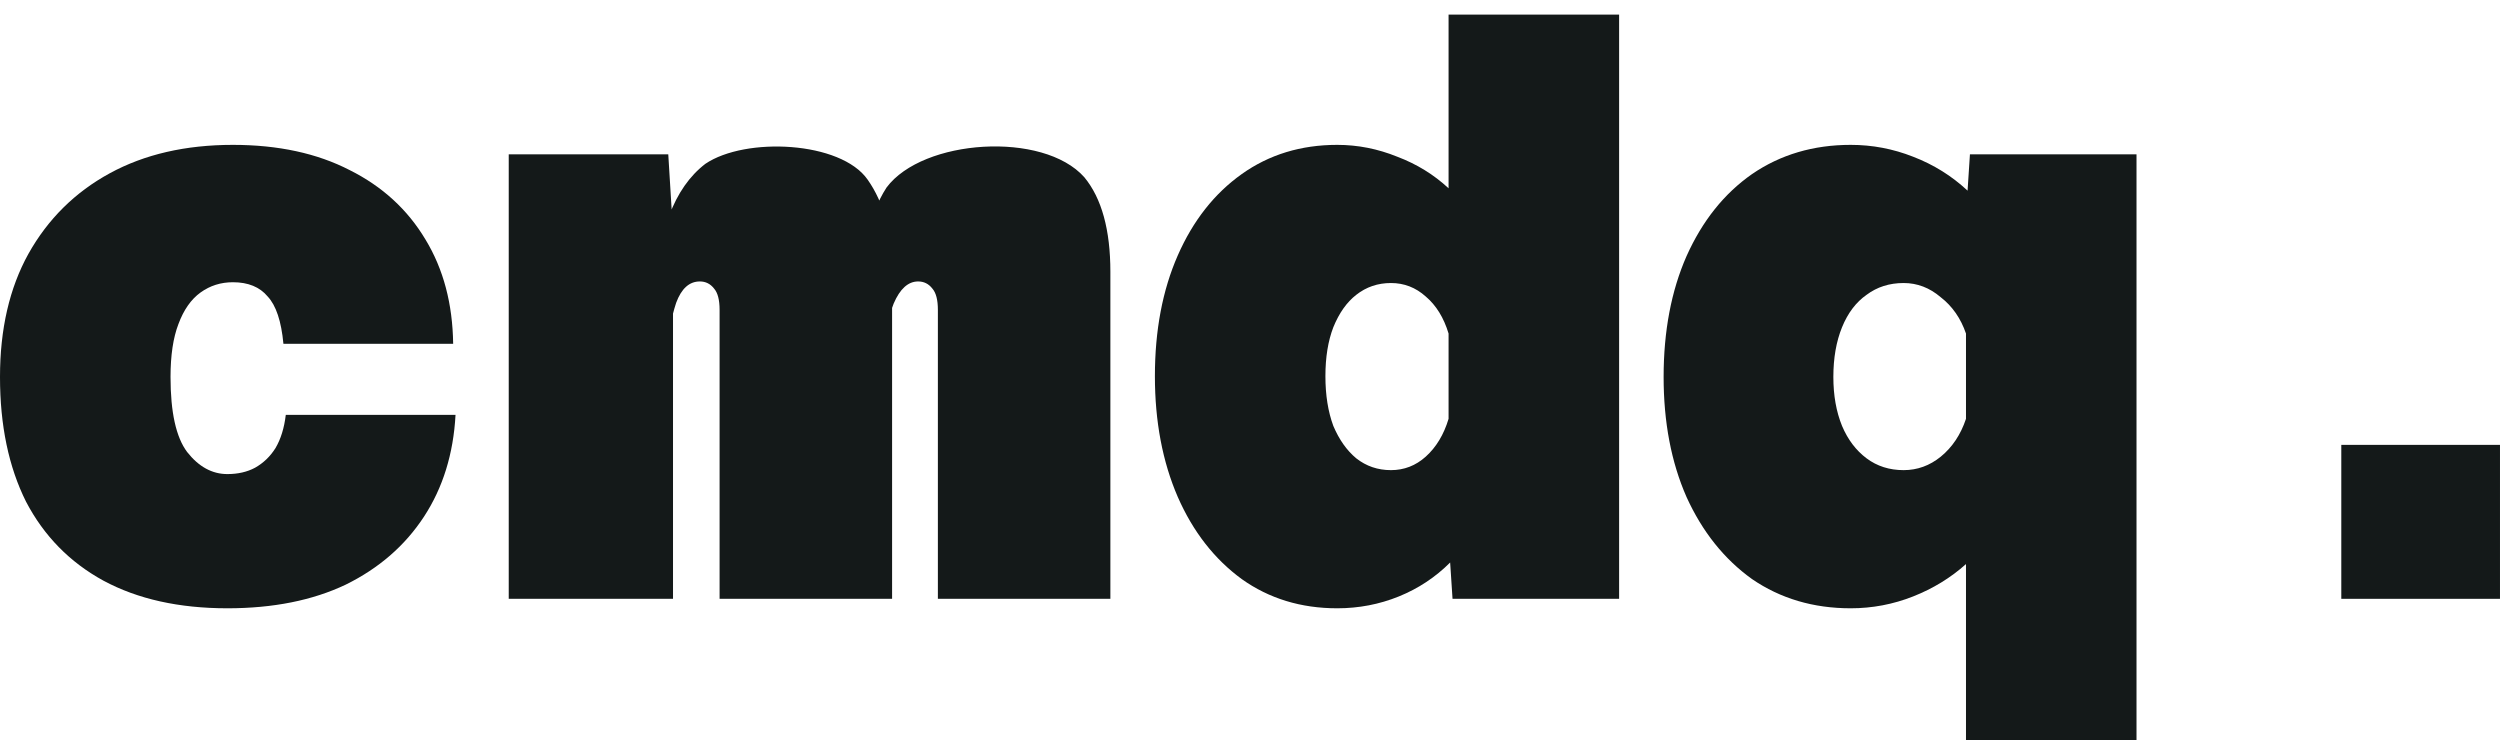
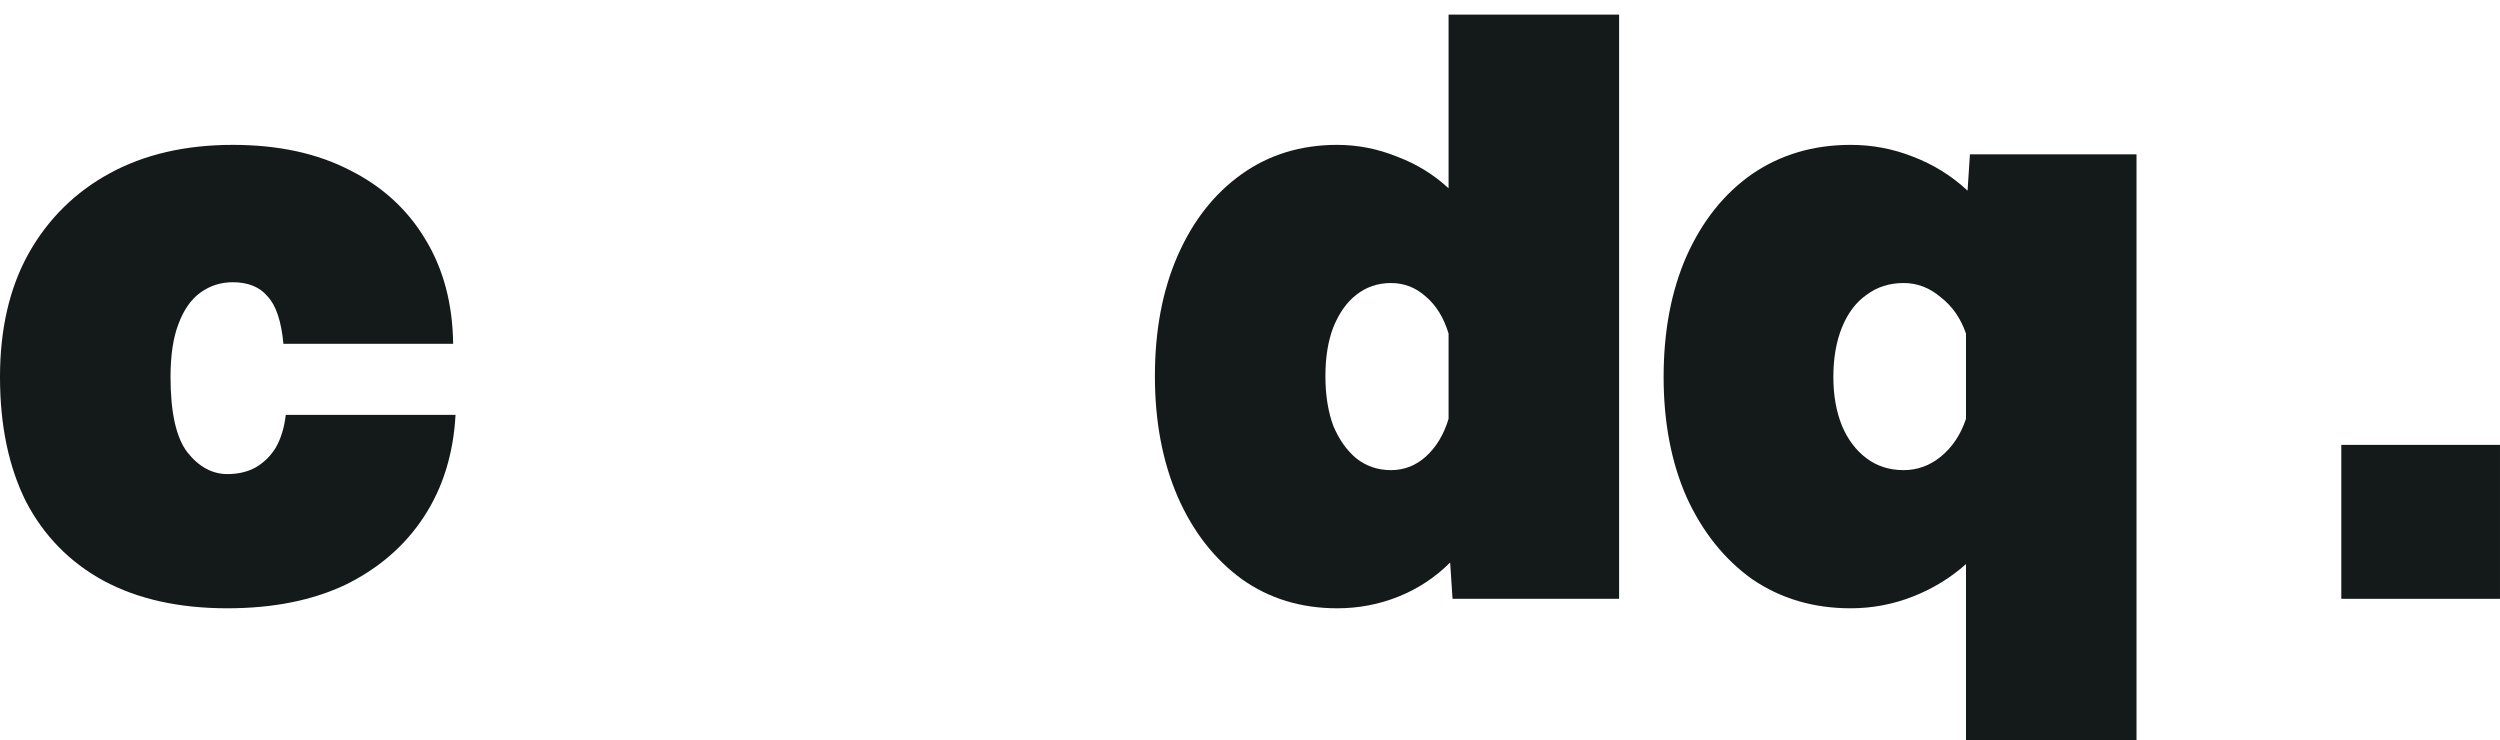
<svg xmlns="http://www.w3.org/2000/svg" width="152" height="45" viewBox="0 0 152 45" fill="none">
  <path d="M13.824 36.984C10.88 36.984 8.368 36.424 6.288 35.304C4.24 34.184 2.672 32.584 1.584 30.504C0.528 28.392 0 25.864 0 22.92C0 20.008 0.576 17.512 1.728 15.432C2.912 13.32 4.56 11.688 6.672 10.536C8.784 9.384 11.28 8.808 14.16 8.808C16.912 8.808 19.28 9.32 21.264 10.344C23.248 11.336 24.784 12.744 25.872 14.568C26.96 16.36 27.52 18.472 27.552 20.904H17.232C17.104 19.528 16.784 18.568 16.272 18.024C15.792 17.448 15.088 17.16 14.16 17.16C13.424 17.16 12.768 17.368 12.192 17.784C11.616 18.2 11.168 18.84 10.848 19.704C10.528 20.536 10.368 21.608 10.368 22.92C10.368 25.064 10.704 26.584 11.376 27.48C12.08 28.376 12.896 28.824 13.824 28.824C14.464 28.824 15.024 28.696 15.504 28.44C16.016 28.152 16.432 27.752 16.752 27.24C17.072 26.696 17.28 26.024 17.376 25.224H27.696C27.568 27.592 26.928 29.656 25.776 31.416C24.624 33.176 23.04 34.552 21.024 35.544C19.008 36.504 16.608 36.984 13.824 36.984Z" fill="#141919" />
-   <path d="M57.023 36.408V18.84C57.023 18.232 56.911 17.8 56.687 17.544C56.463 17.256 56.175 17.112 55.823 17.112C55.215 17.112 54.719 17.56 54.335 18.456C53.983 19.352 53.615 20.904 53.231 23.112L52.703 18.264C52.383 15.416 52.783 13.128 53.903 11.4C56.107 8.444 63.424 7.958 65.927 10.776C66.983 12.056 67.511 13.976 67.511 16.536V36.408H57.023ZM30.931 36.408V9.384H40.631L40.919 14.088V36.408H30.931ZM43.751 36.408V18.84C43.751 18.232 43.639 17.8 43.415 17.544C43.191 17.256 42.903 17.112 42.551 17.112C41.911 17.112 41.431 17.544 41.111 18.408C40.823 19.272 40.487 20.84 40.103 23.112L40.199 17.928C40.007 16.072 40.167 14.472 40.679 13.128C41.191 11.752 41.927 10.696 42.887 9.96C45.33 8.309 51.119 8.582 52.751 10.92C53.743 12.328 54.239 14.168 54.239 16.44V36.408H43.751Z" fill="#141919" />
  <path d="M81.305 8.808C82.553 8.808 83.769 9.048 84.954 9.528C86.138 9.976 87.177 10.616 88.073 11.448V0.888H98.442V36.408H88.314L88.169 34.2C87.273 35.096 86.234 35.784 85.049 36.264C83.865 36.744 82.618 36.984 81.305 36.984C79.097 36.984 77.162 36.392 75.498 35.208C73.834 33.992 72.537 32.328 71.609 30.216C70.681 28.072 70.218 25.624 70.218 22.872C70.218 20.088 70.681 17.64 71.609 15.528C72.537 13.416 73.834 11.768 75.498 10.584C77.162 9.4 79.097 8.808 81.305 8.808ZM84.57 28.584C85.37 28.584 86.073 28.312 86.681 27.768C87.322 27.192 87.785 26.424 88.073 25.464V20.28C87.785 19.32 87.322 18.568 86.681 18.024C86.073 17.48 85.37 17.208 84.57 17.208C83.769 17.208 83.066 17.448 82.457 17.928C81.882 18.376 81.418 19.032 81.066 19.896C80.746 20.728 80.585 21.72 80.585 22.872C80.585 24.024 80.746 25.032 81.066 25.896C81.418 26.728 81.882 27.384 82.457 27.864C83.066 28.344 83.769 28.584 84.57 28.584Z" fill="#141919" />
  <path d="M112.524 8.808C113.836 8.808 115.1 9.048 116.316 9.528C117.564 10.008 118.668 10.696 119.628 11.592L119.772 9.384H129.9V45H119.532V34.296C118.604 35.128 117.532 35.784 116.316 36.264C115.1 36.744 113.836 36.984 112.524 36.984C110.252 36.984 108.252 36.392 106.524 35.208C104.828 33.992 103.5 32.328 102.54 30.216C101.612 28.104 101.148 25.672 101.148 22.92C101.148 20.136 101.612 17.688 102.54 15.576C103.5 13.432 104.828 11.768 106.524 10.584C108.252 9.4 110.252 8.808 112.524 8.808ZM115.74 28.584C116.572 28.584 117.324 28.312 117.996 27.768C118.7 27.192 119.212 26.424 119.532 25.464V20.28C119.212 19.352 118.7 18.616 117.996 18.072C117.324 17.496 116.572 17.208 115.74 17.208C114.876 17.208 114.124 17.448 113.484 17.928C112.844 18.376 112.348 19.032 111.996 19.896C111.644 20.76 111.468 21.768 111.468 22.92C111.468 24.04 111.644 25.032 111.996 25.896C112.348 26.728 112.844 27.384 113.484 27.864C114.124 28.344 114.876 28.584 115.74 28.584Z" fill="#141919" />
  <path d="M142.351 36.408V27.048H151.999V36.408H142.351Z" fill="#141919" />
</svg>